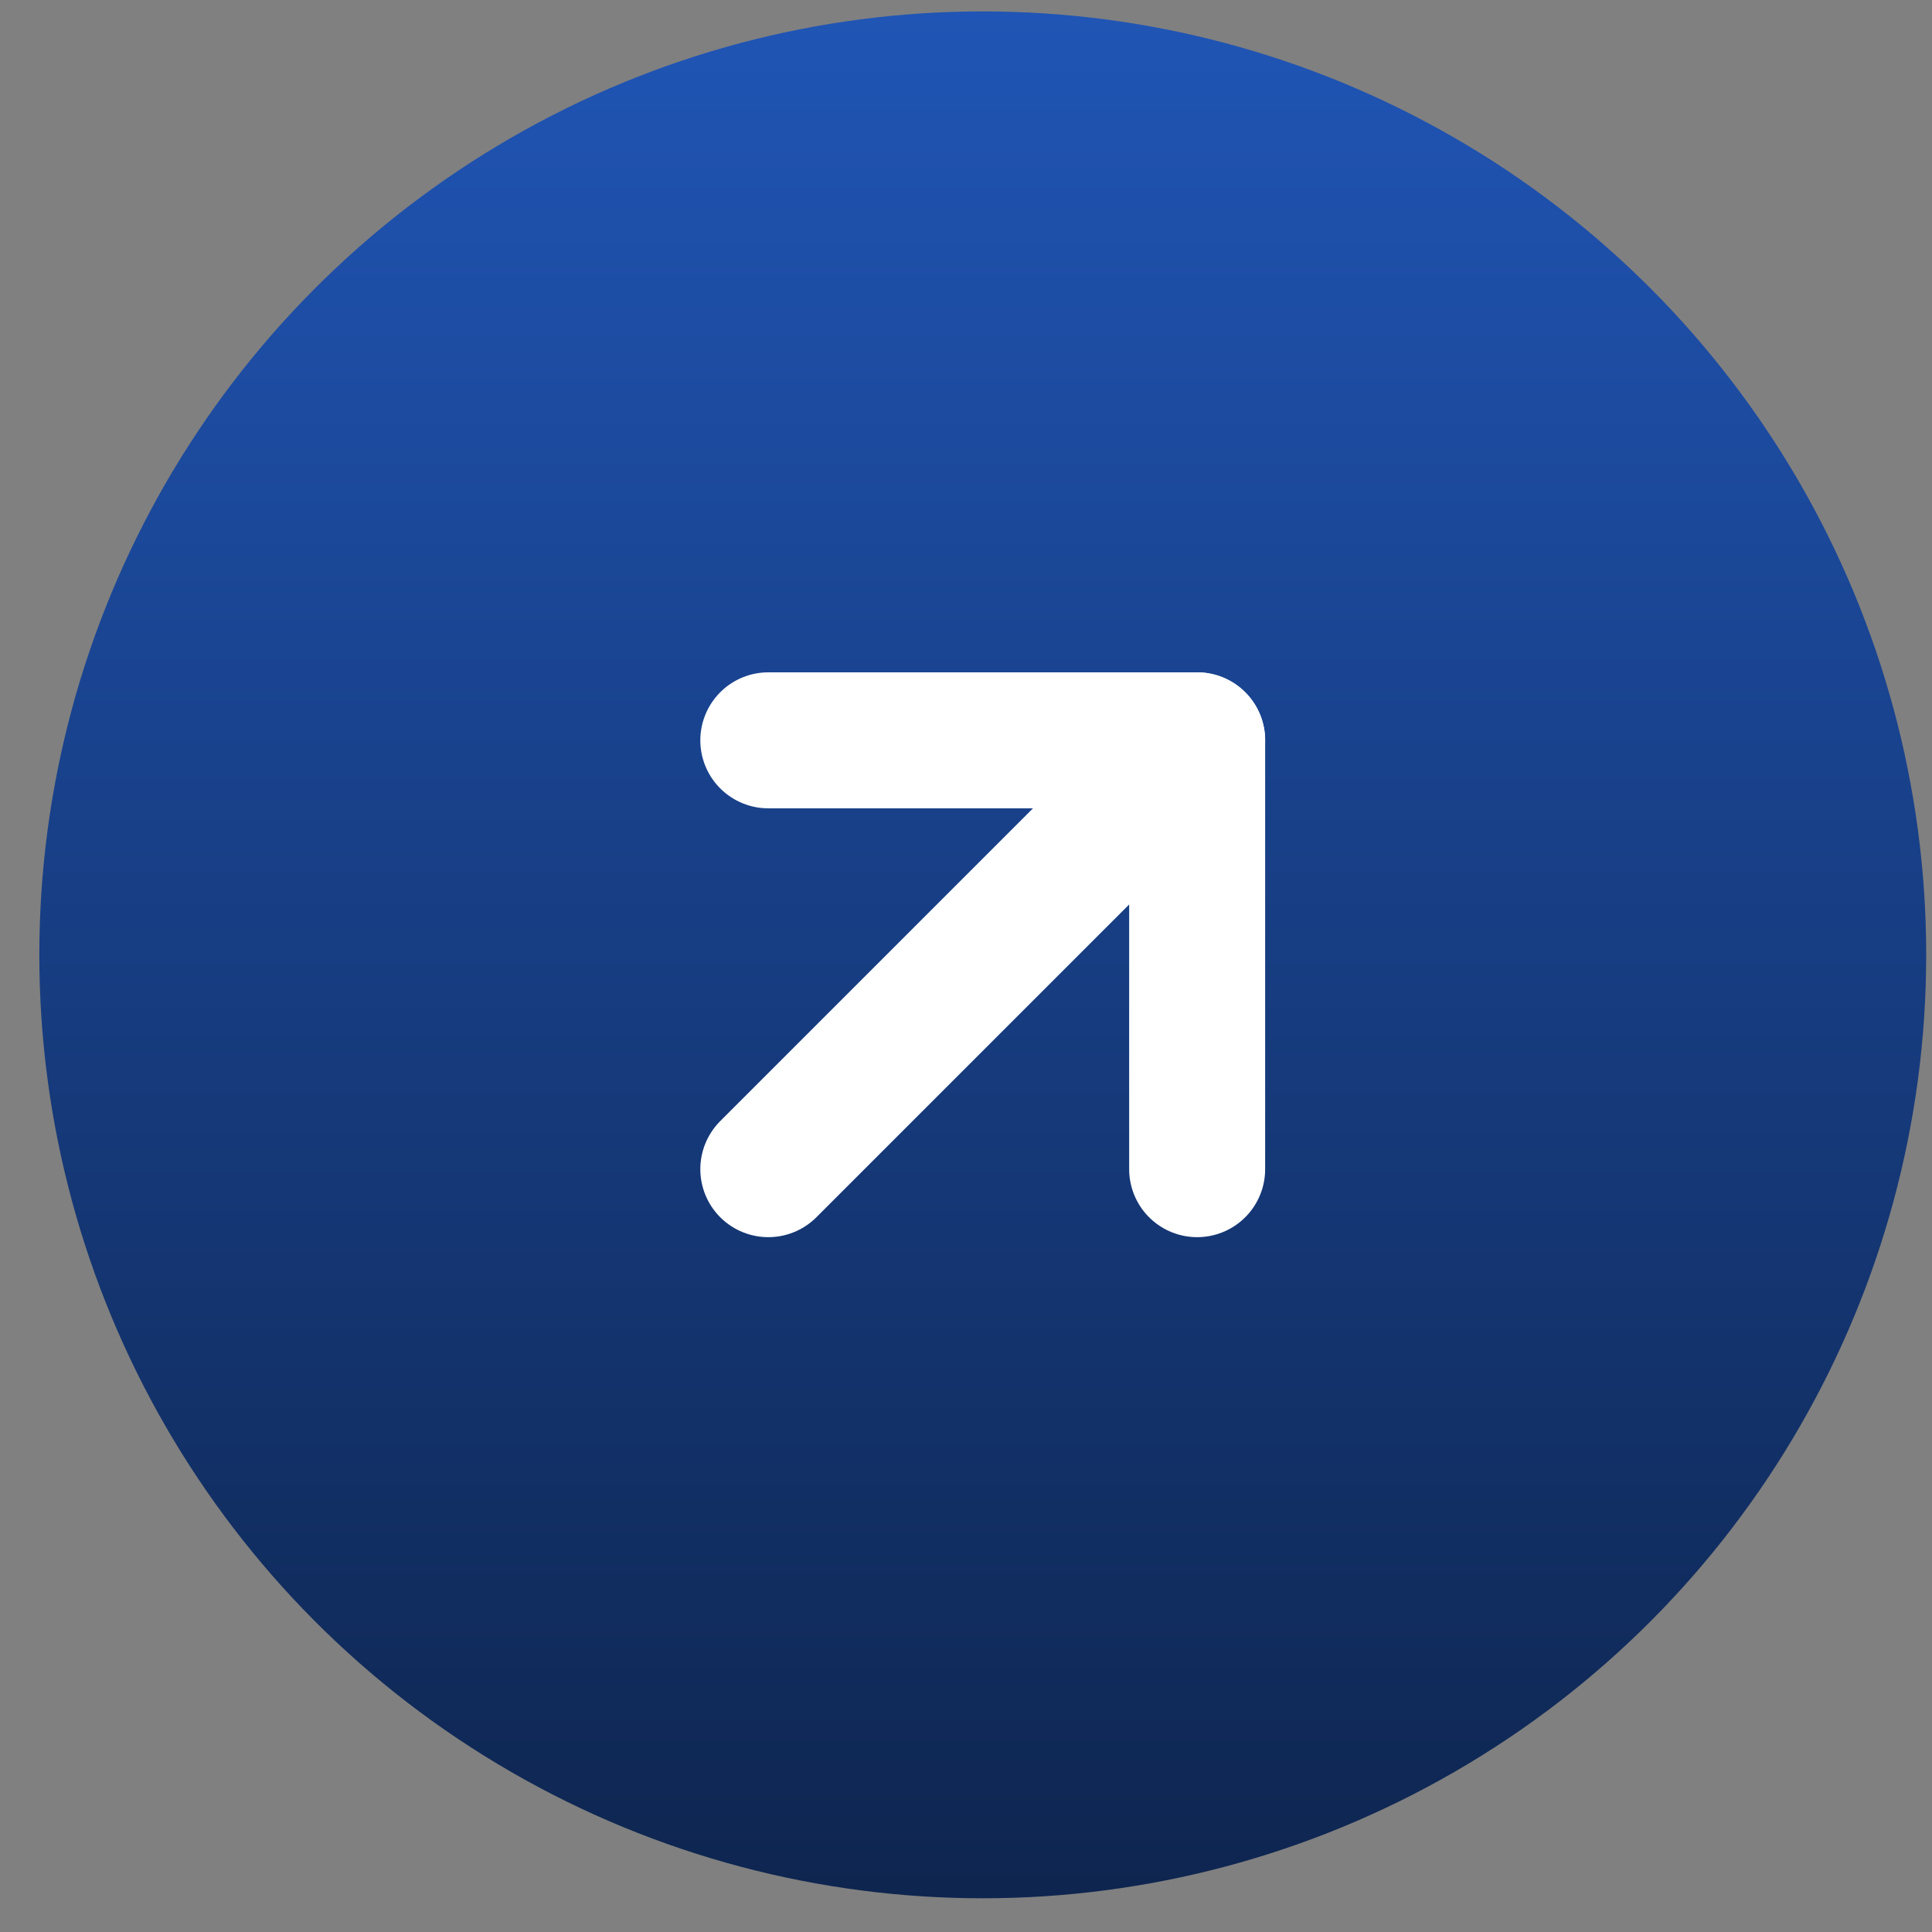
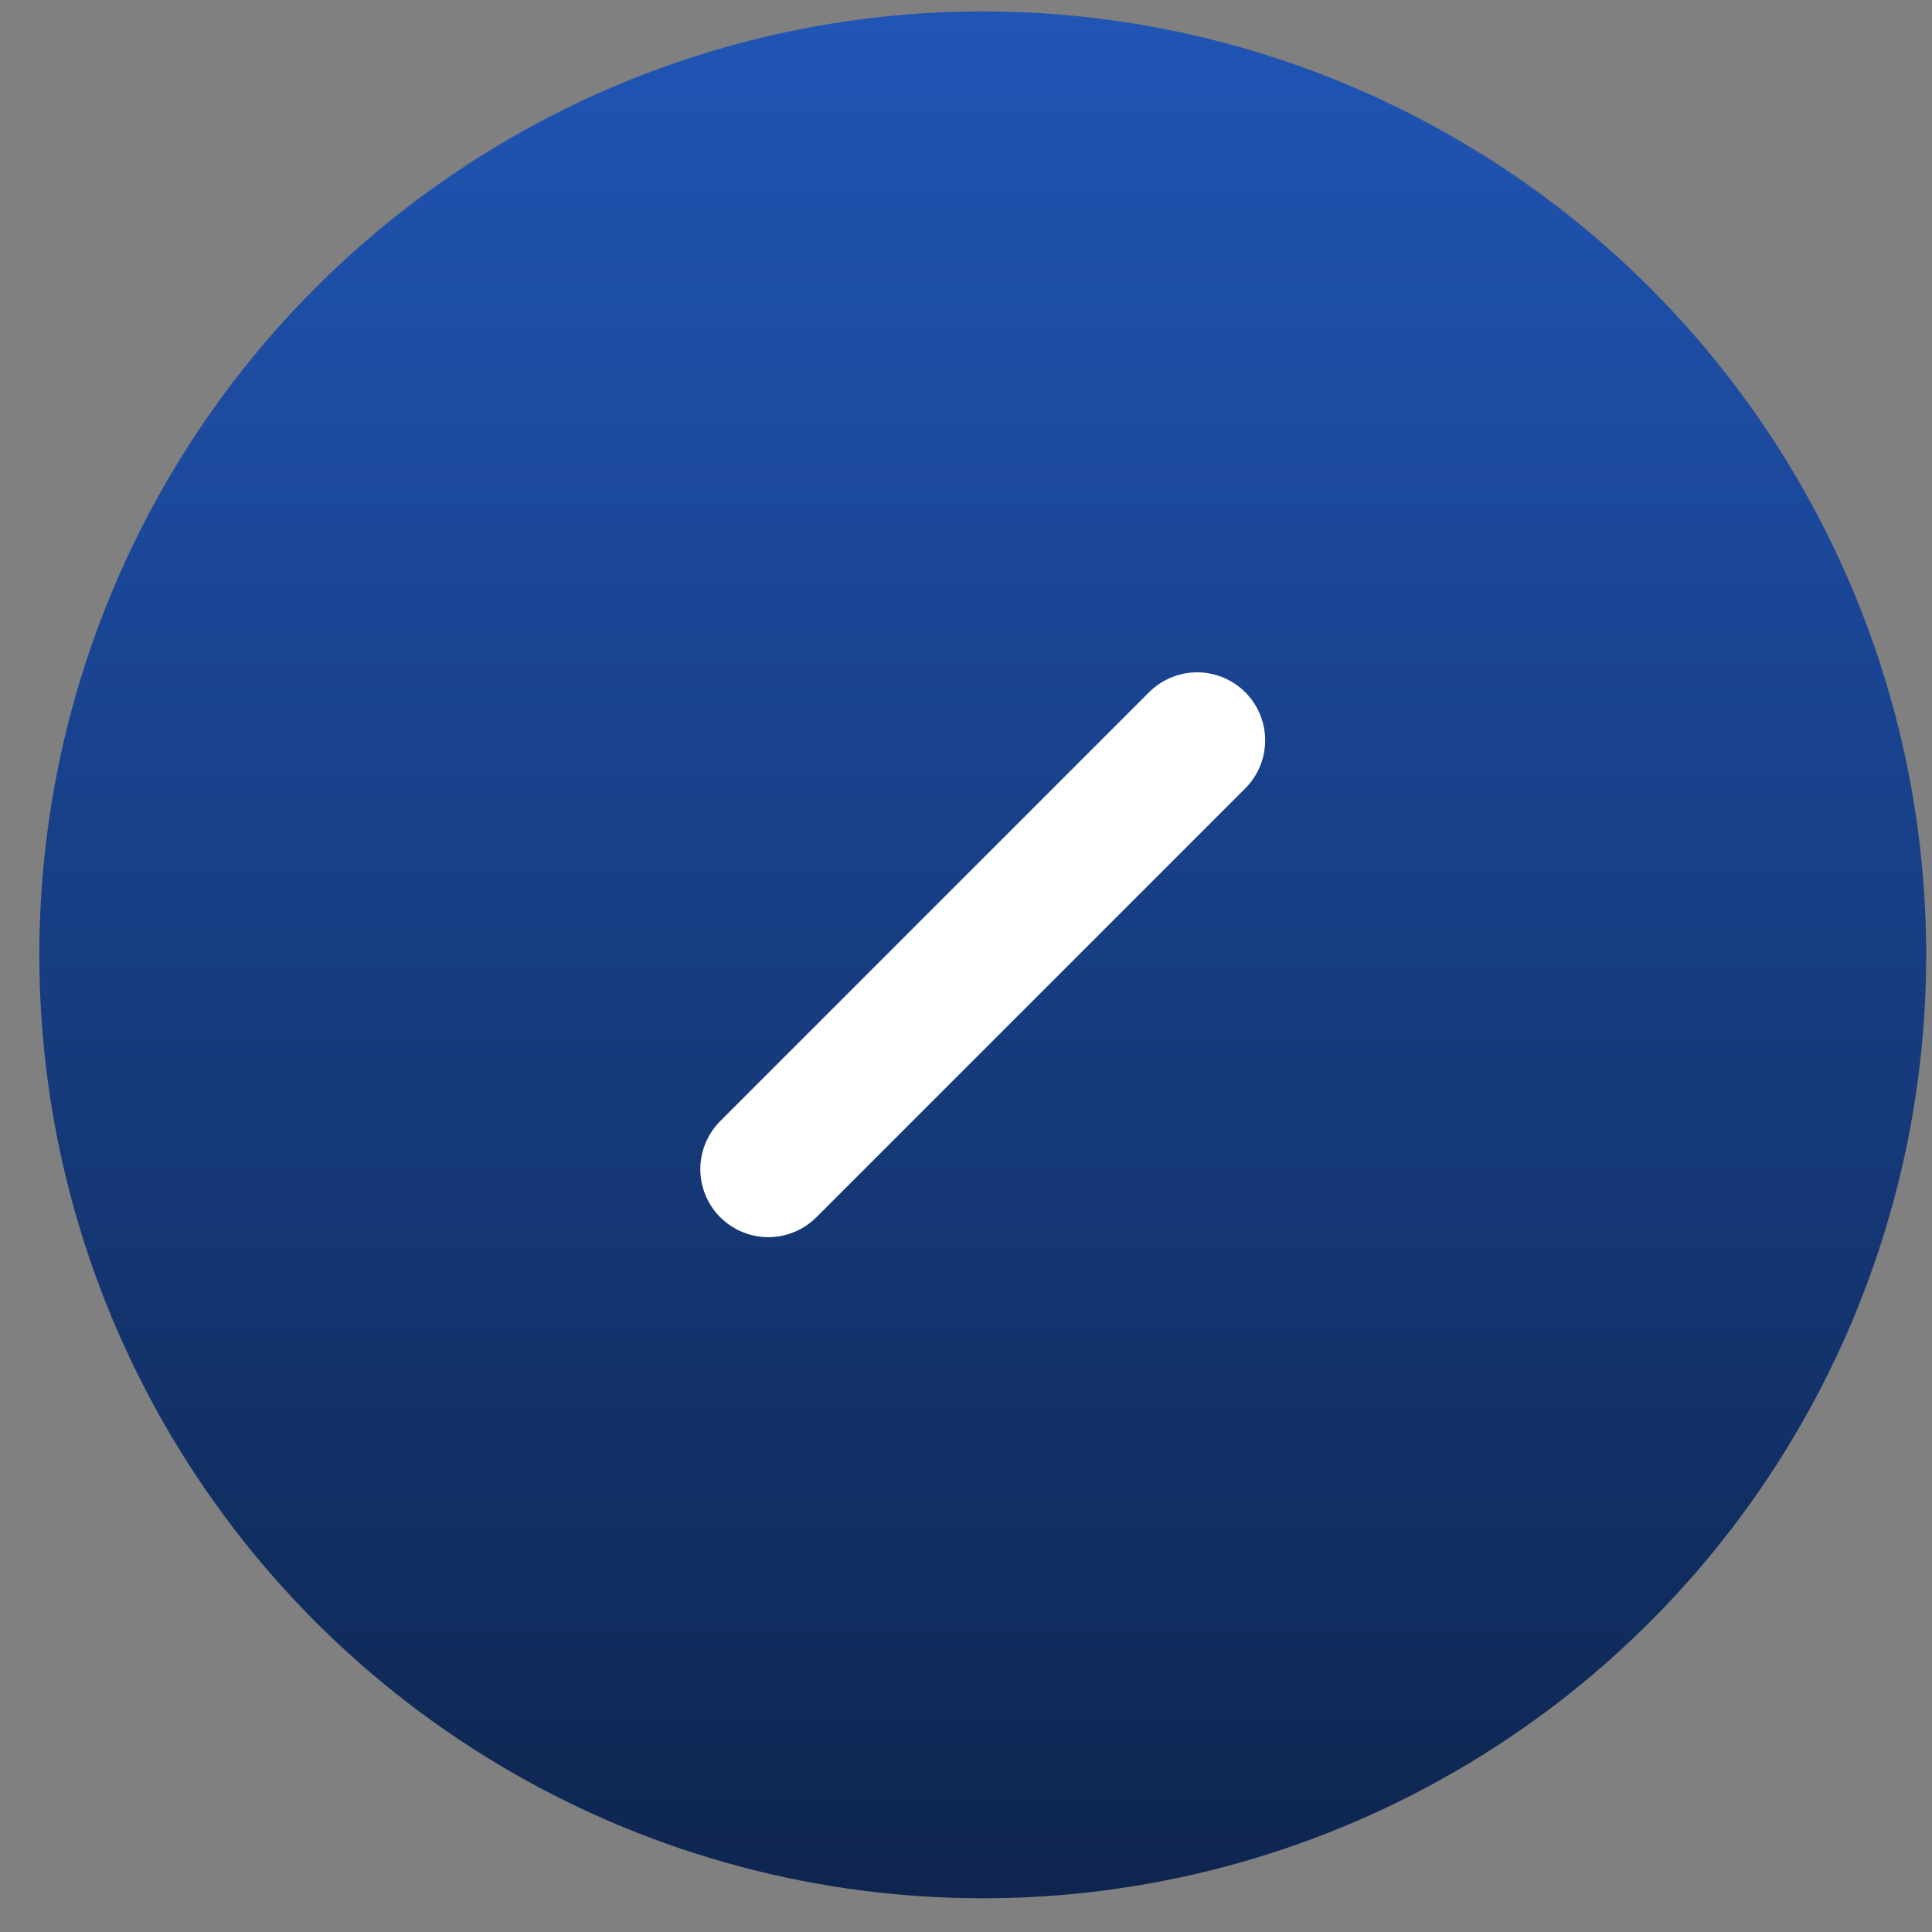
<svg xmlns="http://www.w3.org/2000/svg" width="31" height="31" viewBox="0 0 31 31" fill="none">
  <rect x="0" y="0" width="31" height="31" fill="#808080" stroke="none" />
  <circle cx="15.769" cy="15.321" r="15.138" fill="url(#paint0_linear_139_8724)" />
  <path d="M12.328 18.76L19.209 11.879" stroke="white" stroke-width="2.182" stroke-linecap="round" stroke-linejoin="round" />
-   <path d="M12.328 11.879H19.209V18.76" stroke="white" stroke-width="2.182" stroke-linecap="round" stroke-linejoin="round" />
  <defs>
    <linearGradient id="paint0_linear_139_8724" x1="15.769" y1="0.183" x2="15.769" y2="30.459" gradientUnits="userSpaceOnUse">
      <stop stop-color="#2055B5" />
      <stop offset="1" stop-color="#0E254F" />
    </linearGradient>
  </defs>
</svg>